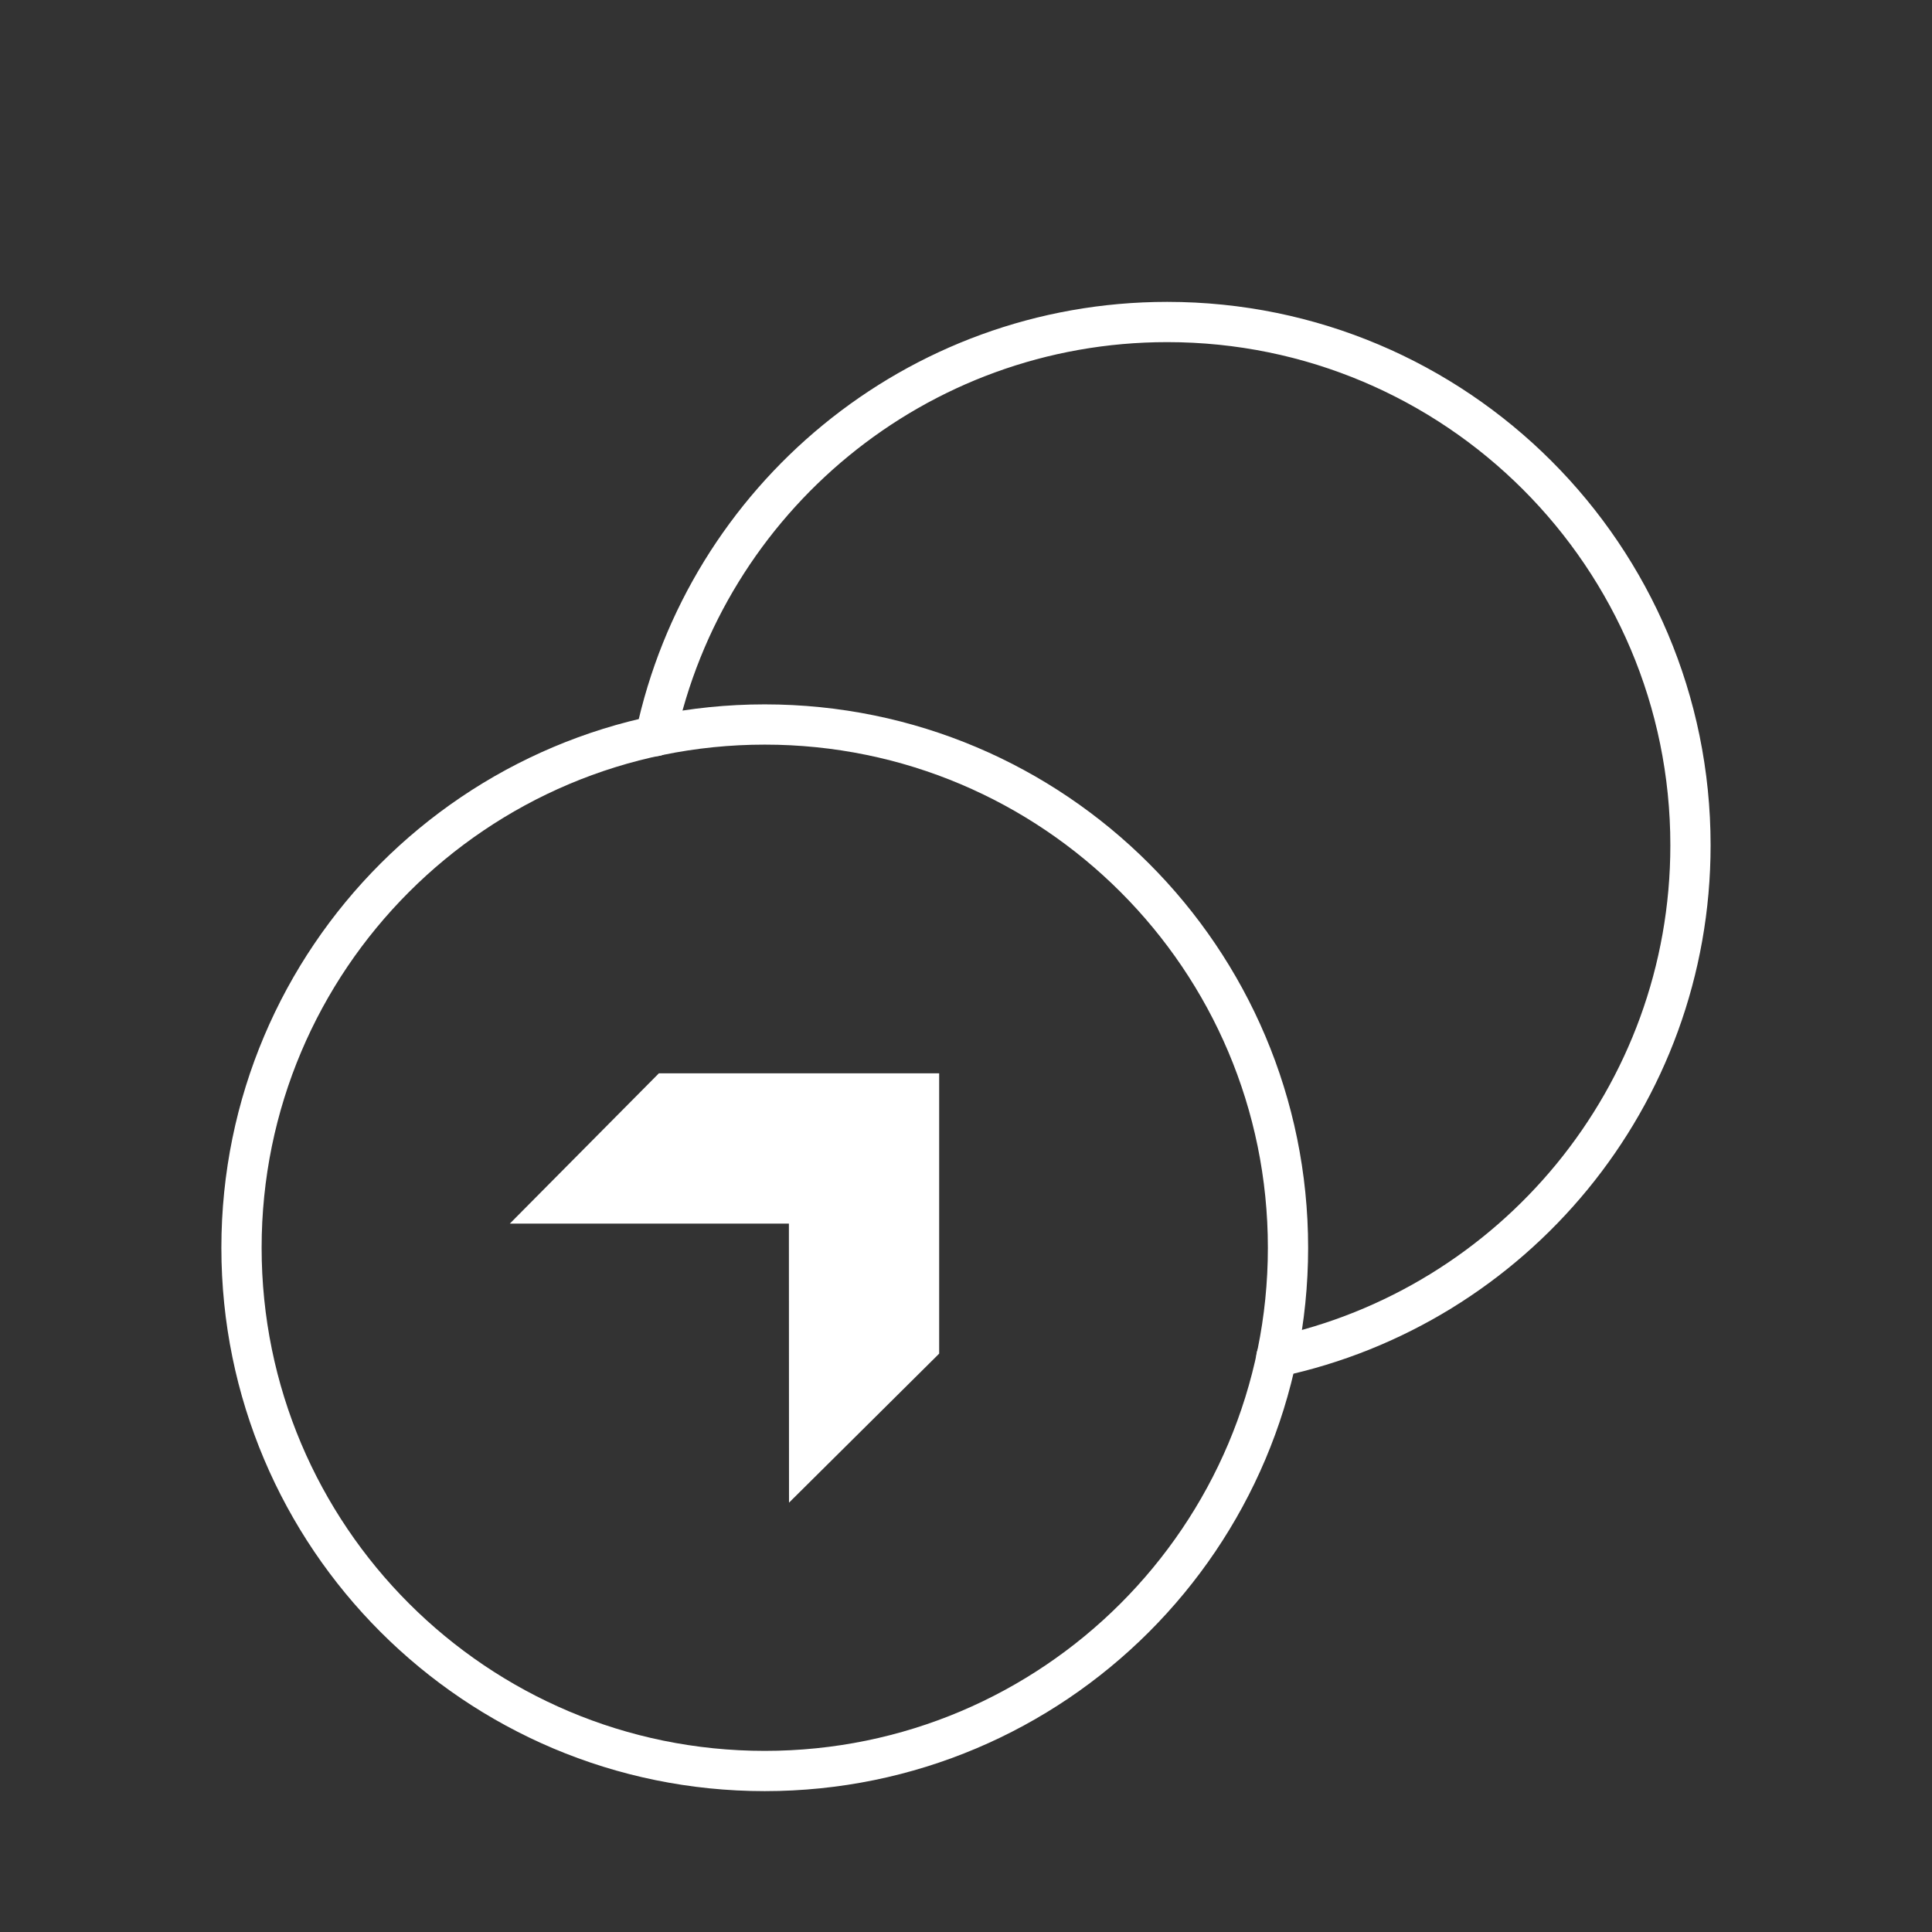
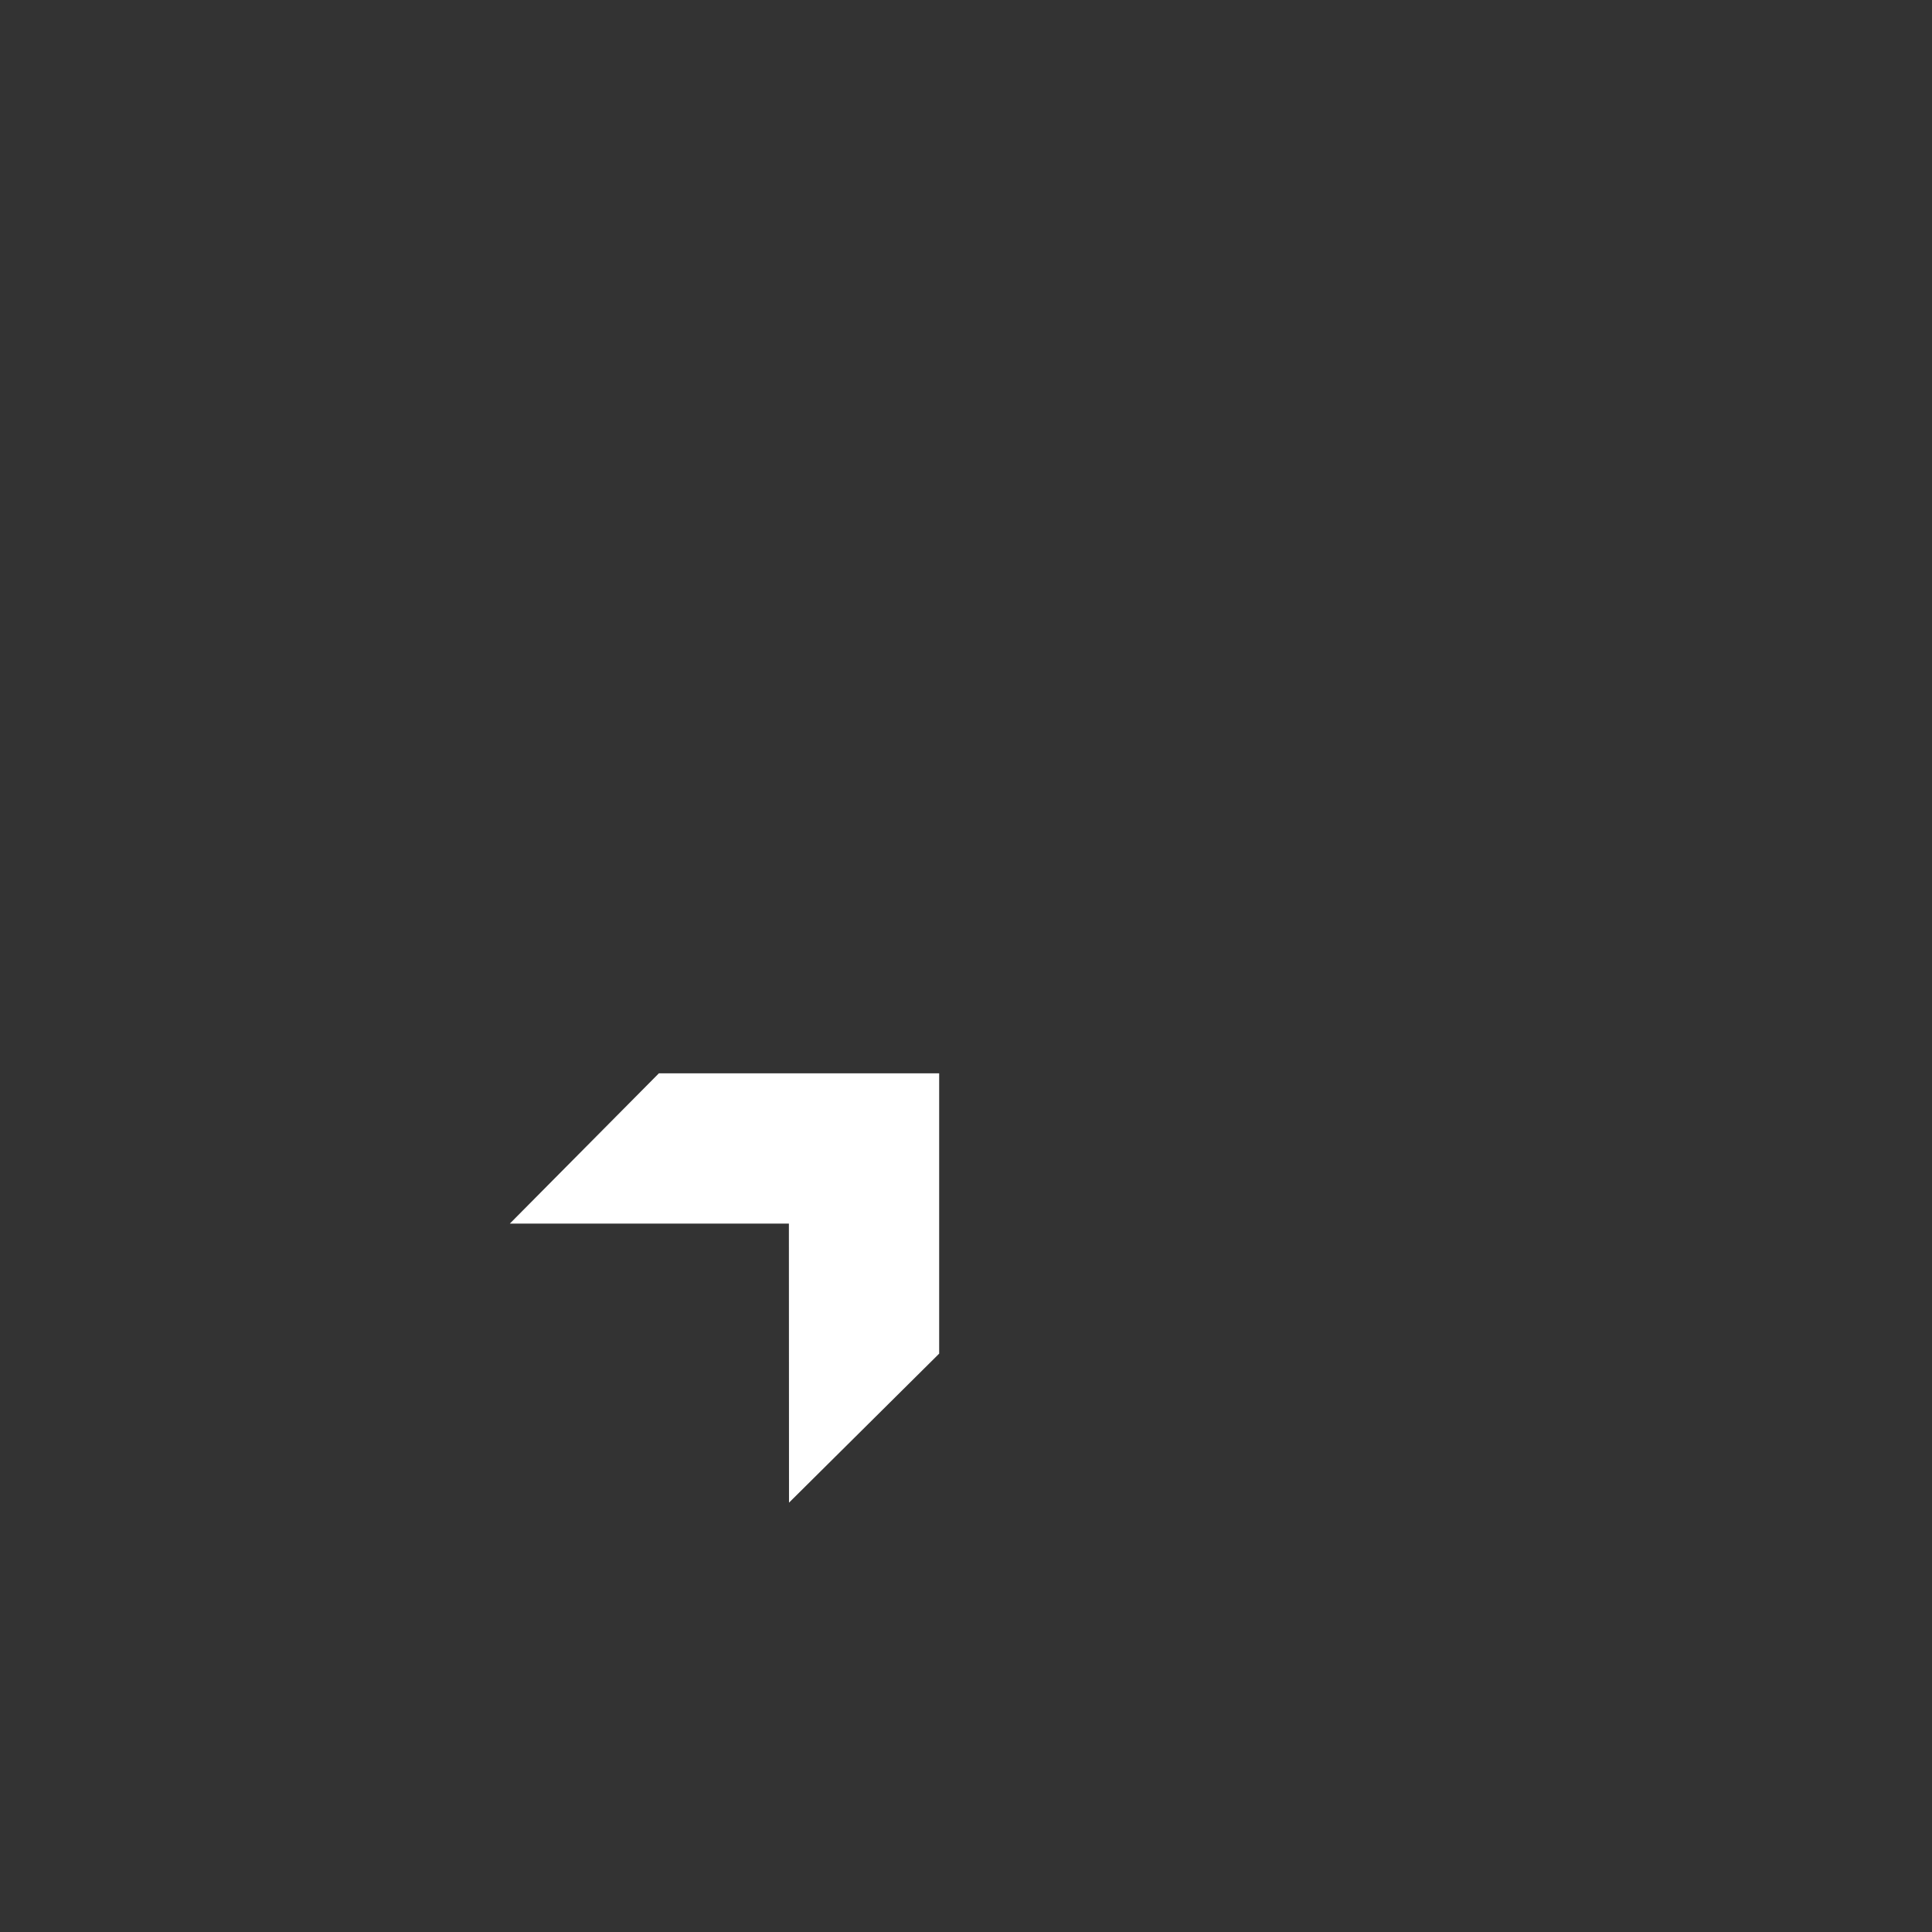
<svg xmlns="http://www.w3.org/2000/svg" width="72" height="72" viewBox="0 0 72 72" fill="none">
  <rect x="0" y="0" width="72" height="72" fill="#333333" stroke="none" />
  <g clip-path="url(#clip0_43_512)">
-     <path d="M28.5 66C17.733 66 9 57.27 9 46.5C9 35.73 17.733 27 28.5 27C39.27 27 48 35.73 48 46.5C48 57.27 39.27 66 28.5 66Z" stroke="white" stroke-width="1.5" stroke-linecap="round" stroke-linejoin="round" />
    <path fill-rule="evenodd" clip-rule="evenodd" d="M29.404 56L35 50.446V40L24.554 40L19 45.6H29.4L29.404 56Z" fill="white" />
-     <path d="M24.431 27.432C26.303 18.618 34.127 12 43.499 12C54.269 12 62.999 20.73 62.999 31.5C62.999 40.875 56.384 48.696 47.567 50.568" stroke="white" stroke-width="1.5" stroke-linecap="round" stroke-linejoin="round" />
  </g>
  <defs>
    <clipPath id="clip0_43_512">
      <rect width="72" height="72" fill="white" />
    </clipPath>
  </defs>
</svg>